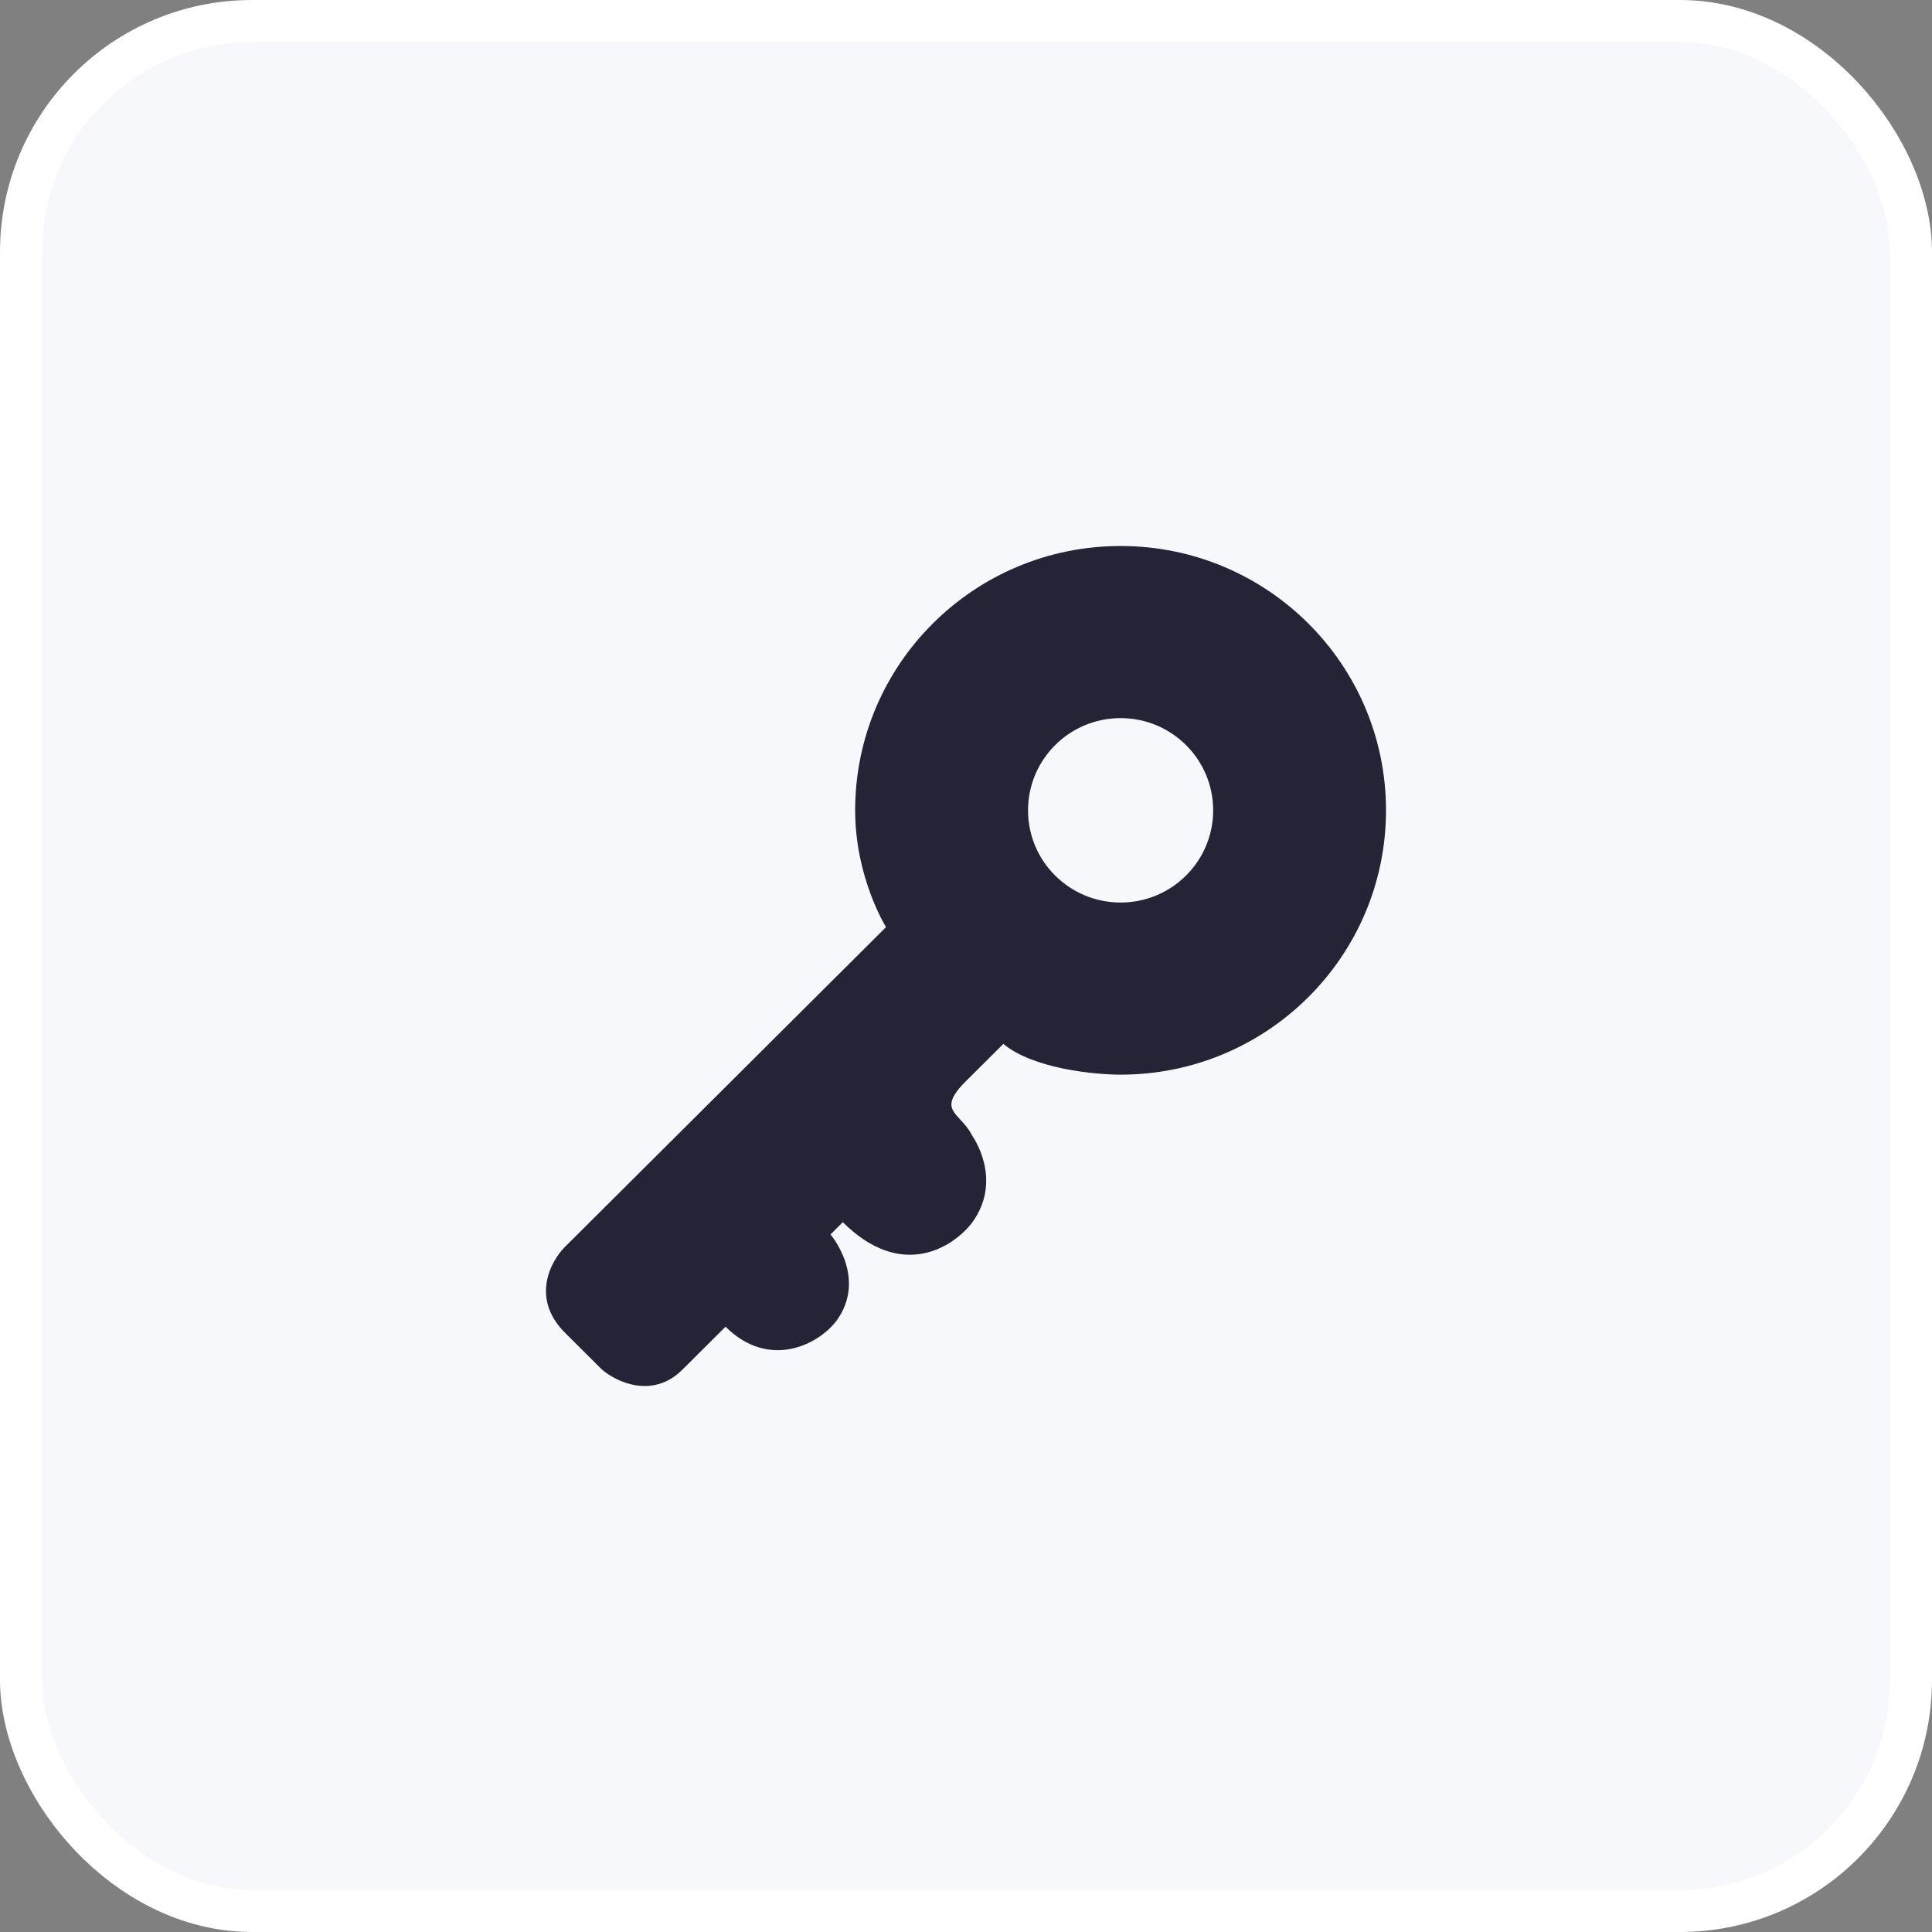
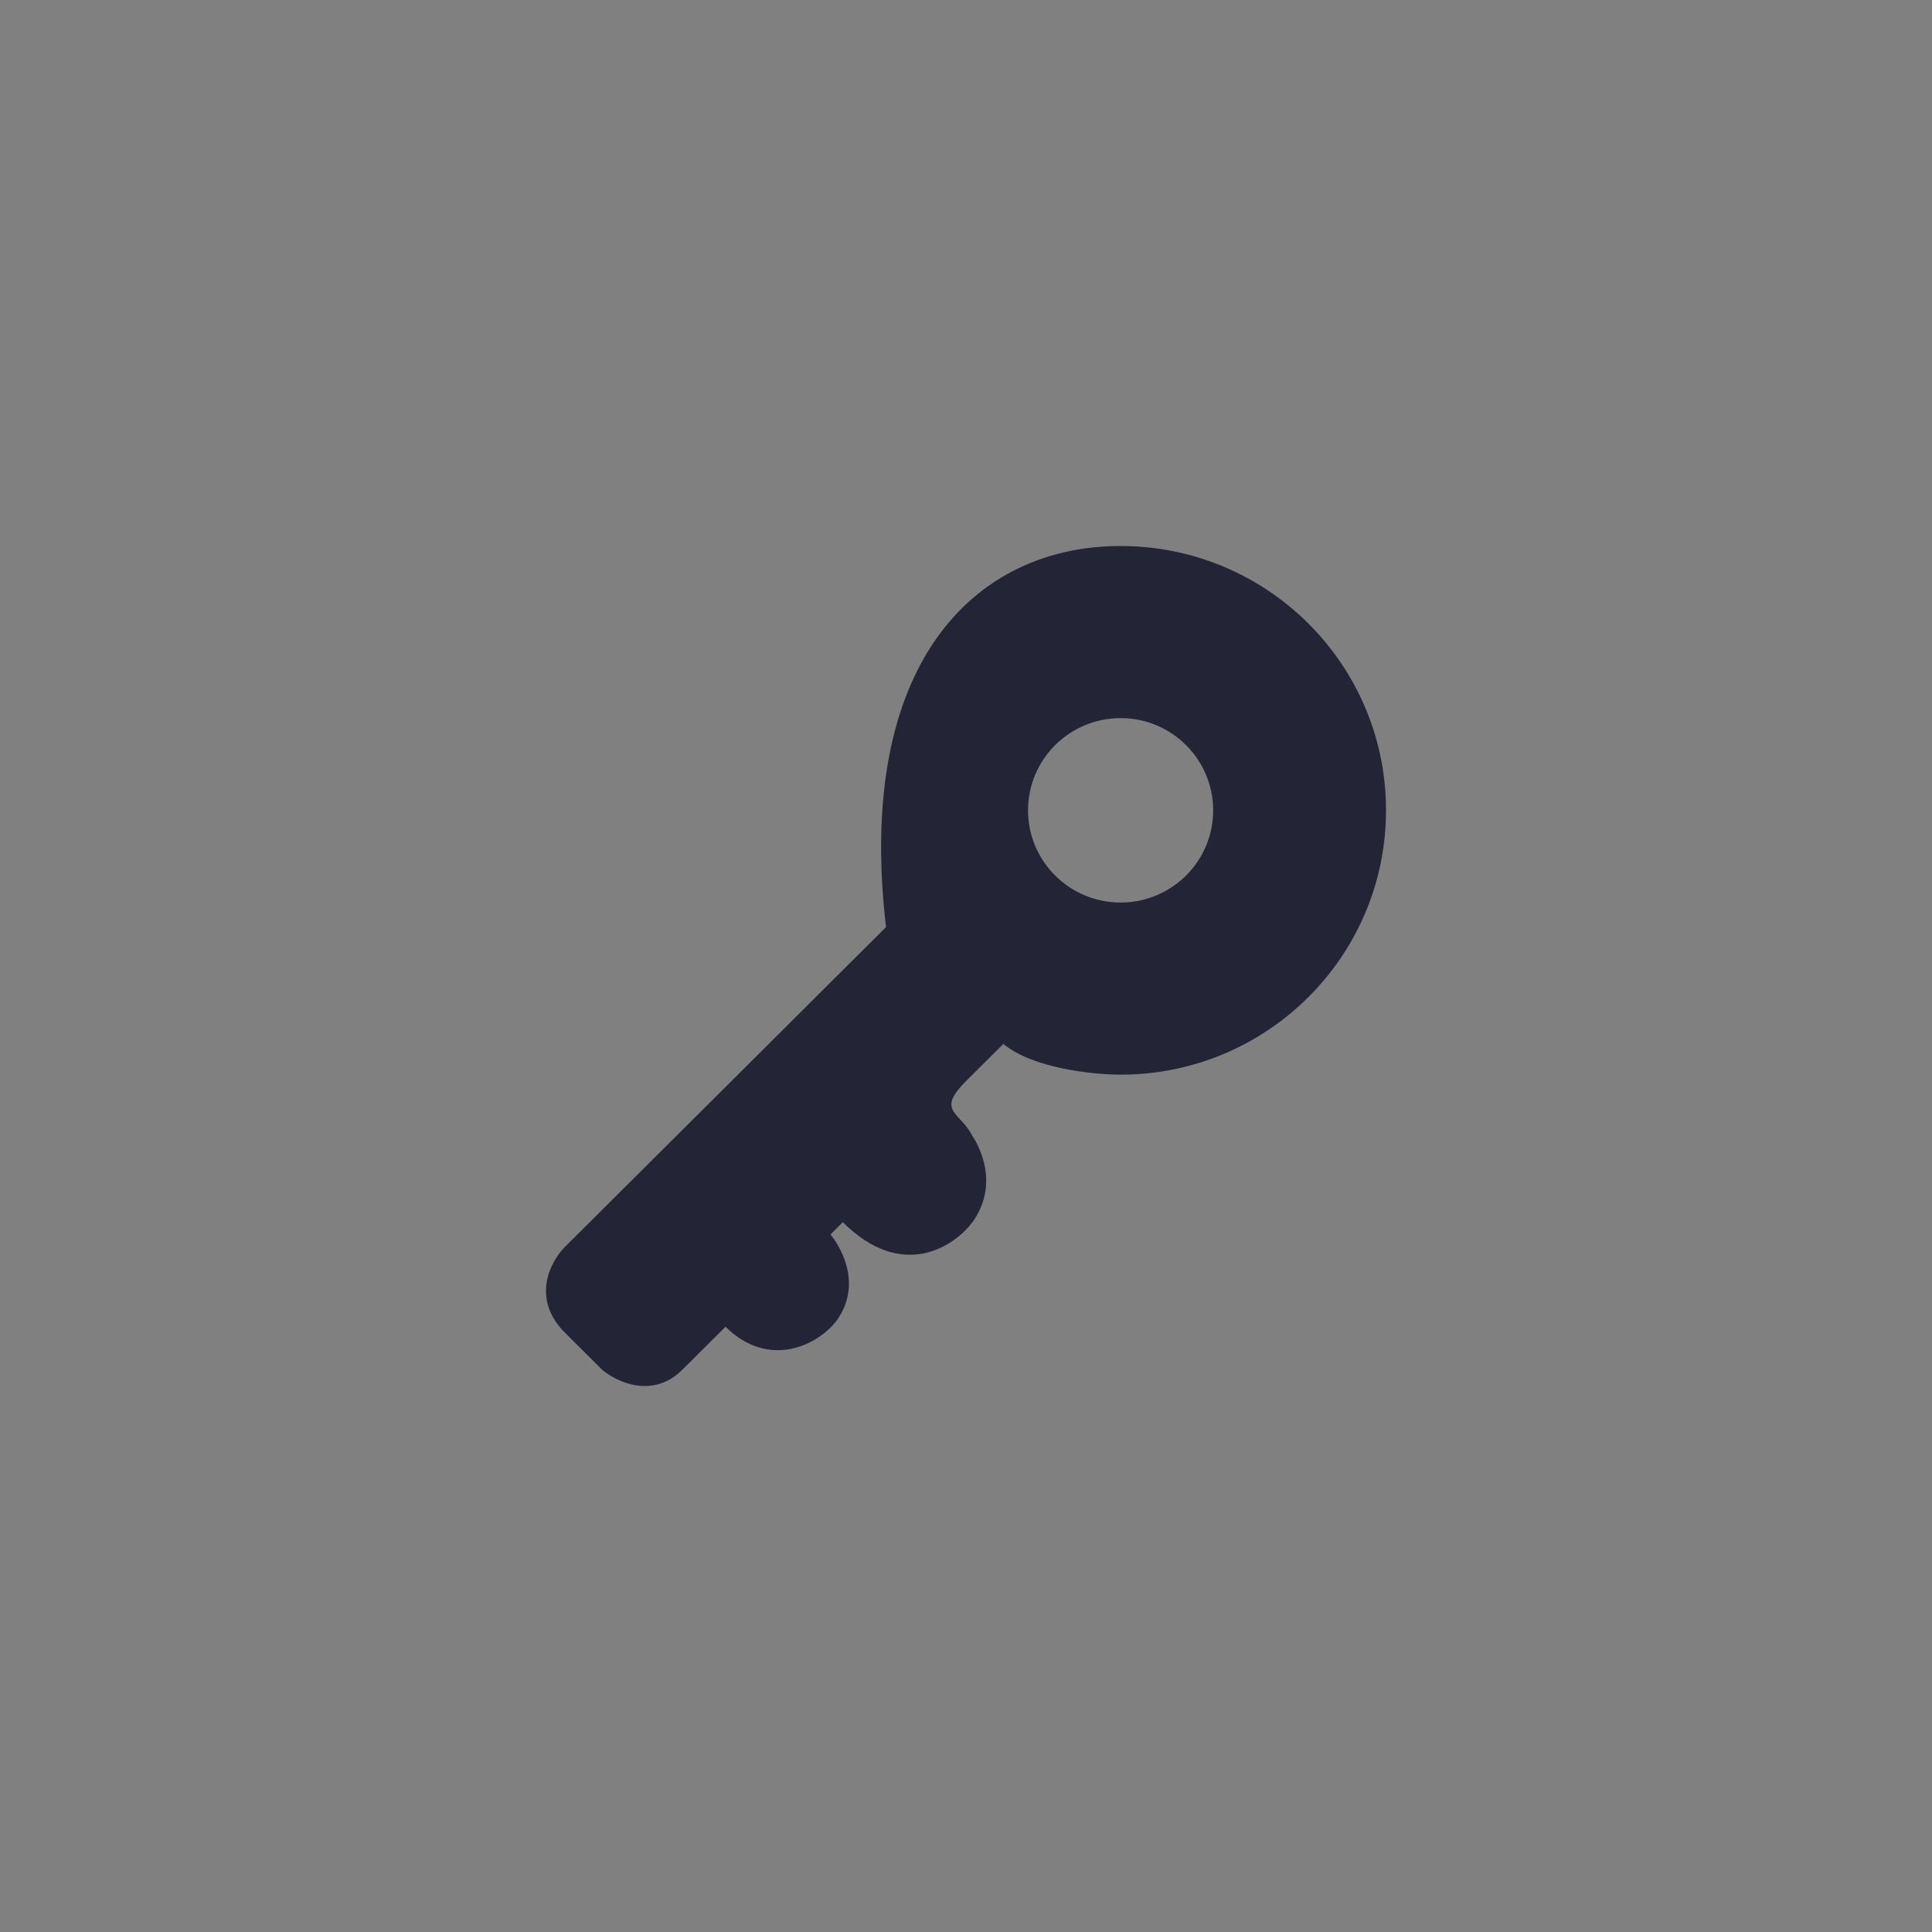
<svg xmlns="http://www.w3.org/2000/svg" width="46" height="46" viewBox="0 0 46 46" fill="none">
  <rect x="0" y="0" width="46" height="46" fill="#808080" stroke="none" />
-   <rect x="0.5" y="0.5" width="45" height="45" rx="5.5" fill="#F7F8FB" stroke="white" />
-   <path fill-rule="evenodd" clip-rule="evenodd" d="M33 19.293C33 22.769 30.171 25.587 26.681 25.587C26.044 25.587 24.594 25.441 23.889 24.855L23.007 25.733C22.488 26.25 22.628 26.402 22.859 26.652C22.955 26.756 23.067 26.878 23.154 27.05C23.154 27.05 23.889 28.075 23.154 29.099C22.713 29.685 21.478 30.505 20.067 29.099L19.774 29.392C19.774 29.392 20.655 30.417 19.921 31.441C19.48 32.027 18.304 32.612 17.275 31.588L16.247 32.612C15.541 33.315 14.679 32.905 14.336 32.612L13.454 31.734C12.631 30.914 13.111 30.026 13.454 29.685L21.096 22.074C21.096 22.074 20.361 20.903 20.361 19.293C20.361 15.818 23.191 13 26.681 13C30.171 13 33 15.818 33 19.293ZM26.681 21.489C27.898 21.489 28.885 20.506 28.885 19.294C28.885 18.081 27.898 17.098 26.681 17.098C25.463 17.098 24.477 18.081 24.477 19.294C24.477 20.506 25.463 21.489 26.681 21.489Z" fill="#232436" />
+   <path fill-rule="evenodd" clip-rule="evenodd" d="M33 19.293C33 22.769 30.171 25.587 26.681 25.587C26.044 25.587 24.594 25.441 23.889 24.855L23.007 25.733C22.488 26.25 22.628 26.402 22.859 26.652C22.955 26.756 23.067 26.878 23.154 27.05C23.154 27.05 23.889 28.075 23.154 29.099C22.713 29.685 21.478 30.505 20.067 29.099L19.774 29.392C19.774 29.392 20.655 30.417 19.921 31.441C19.48 32.027 18.304 32.612 17.275 31.588L16.247 32.612C15.541 33.315 14.679 32.905 14.336 32.612L13.454 31.734C12.631 30.914 13.111 30.026 13.454 29.685L21.096 22.074C20.361 15.818 23.191 13 26.681 13C30.171 13 33 15.818 33 19.293ZM26.681 21.489C27.898 21.489 28.885 20.506 28.885 19.294C28.885 18.081 27.898 17.098 26.681 17.098C25.463 17.098 24.477 18.081 24.477 19.294C24.477 20.506 25.463 21.489 26.681 21.489Z" fill="#232436" />
</svg>